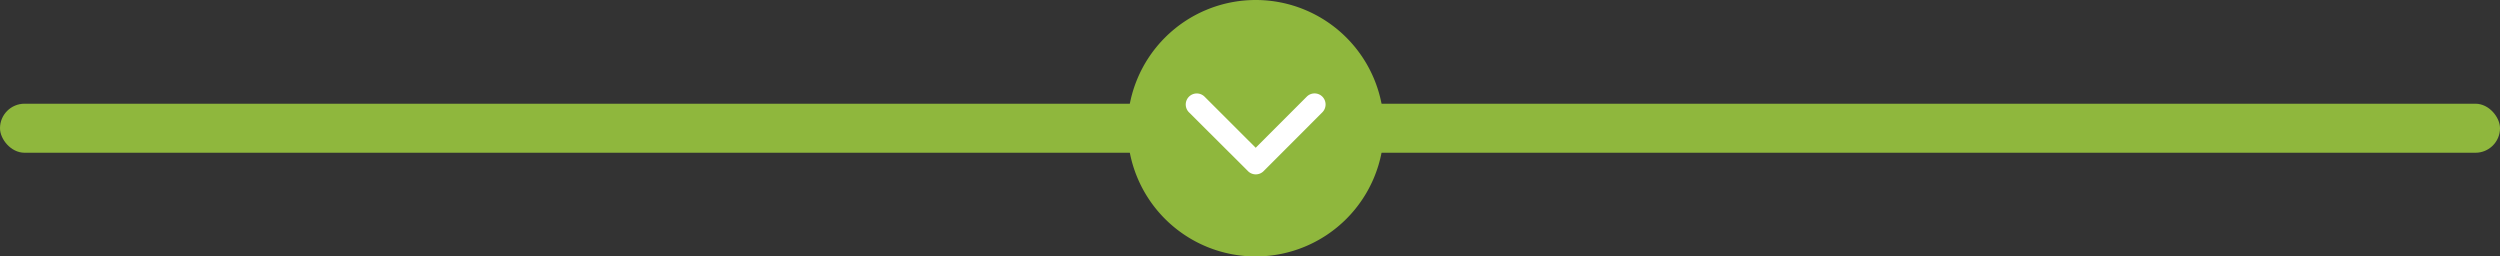
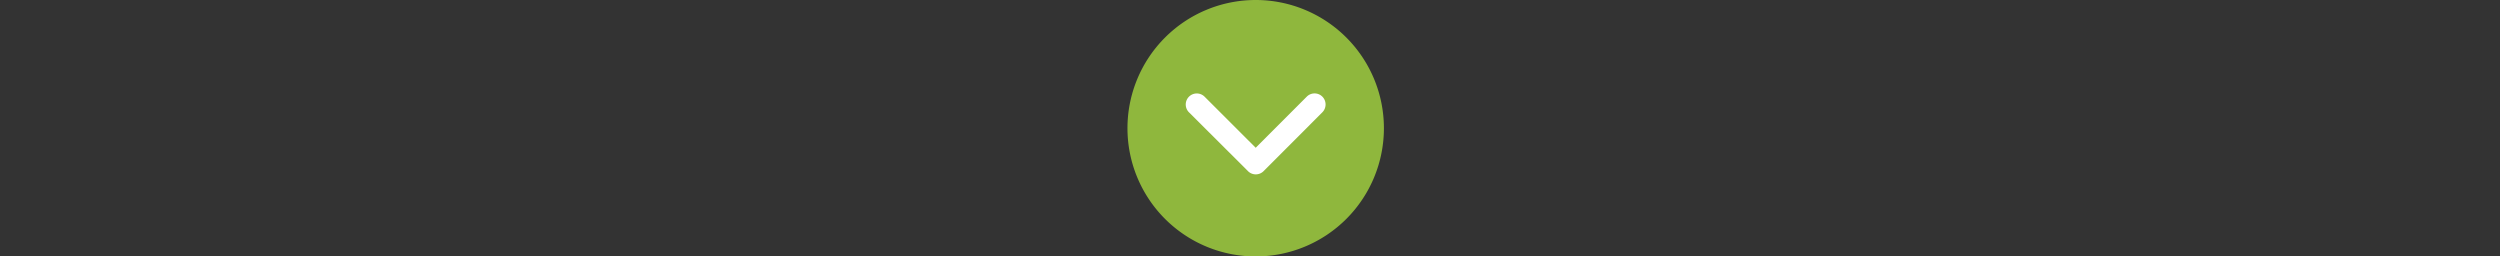
<svg xmlns="http://www.w3.org/2000/svg" width="204" height="20.927" viewBox="0 0 204 20.927">
  <rect x="0" y="0" width="204" height="20.927" fill="#333333" stroke="none" />
  <g id="Group_92570" data-name="Group 92570" transform="translate(-563 -2191.537)">
    <g id="Group_92568" data-name="Group 92568" transform="translate(19.469 -110)">
-       <rect id="Rectangle_4937" data-name="Rectangle 4937" width="204" height="4" rx="2" transform="translate(543.531 2310)" fill="#8fb73d" />
-     </g>
+       </g>
    <g id="Group_92569" data-name="Group 92569">
      <path id="Icon_ionic-ios-arrow-dropleft-circle" data-name="Icon ionic-ios-arrow-dropleft-circle" d="M10.463,0A10.463,10.463,0,1,1,0,10.463,10.462,10.462,0,0,1,10.463,0Z" transform="translate(675.927 2191.537) rotate(90)" fill="#8fb73d" />
      <path id="Icon_ionic-ios-arrow-down" data-name="Icon ionic-ios-arrow-down" d="M11.794,15.724l4.238-4.242a.8.8,0,0,1,1.131,0,.808.808,0,0,1,0,1.135l-4.8,4.806a.8.8,0,0,1-1.1.023L6.421,12.62a.8.8,0,0,1,1.131-1.135Z" transform="translate(653.671 2188.012)" fill="#fff" stroke="#fff" stroke-width="0.2" />
    </g>
  </g>
</svg>